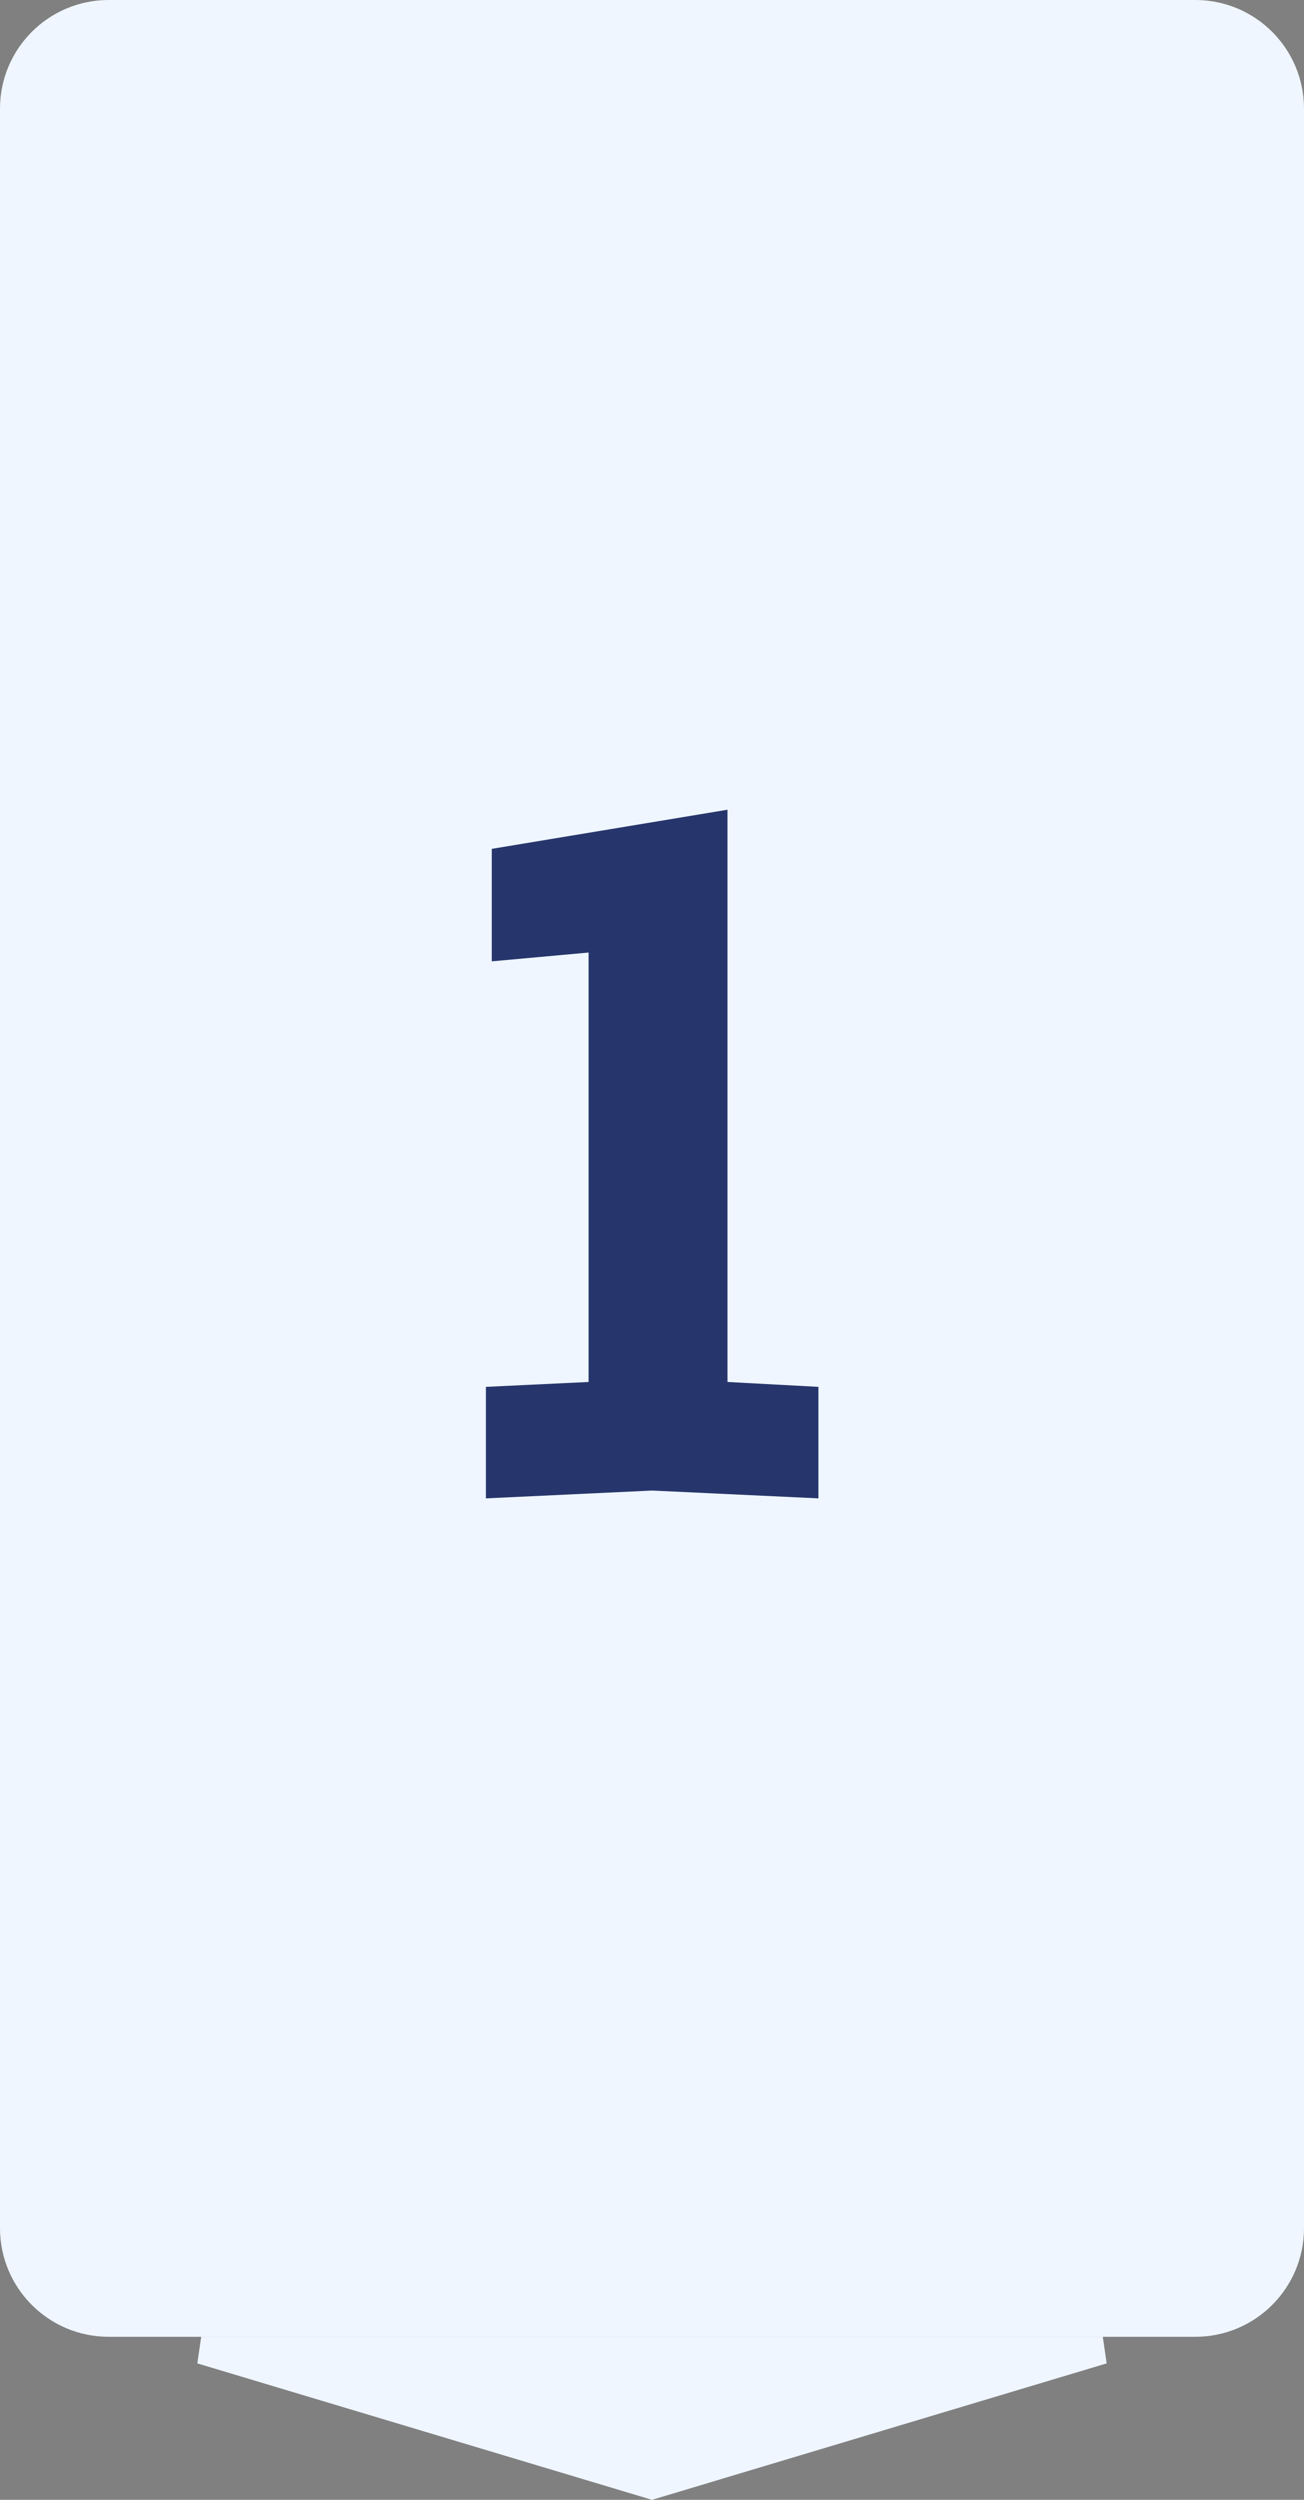
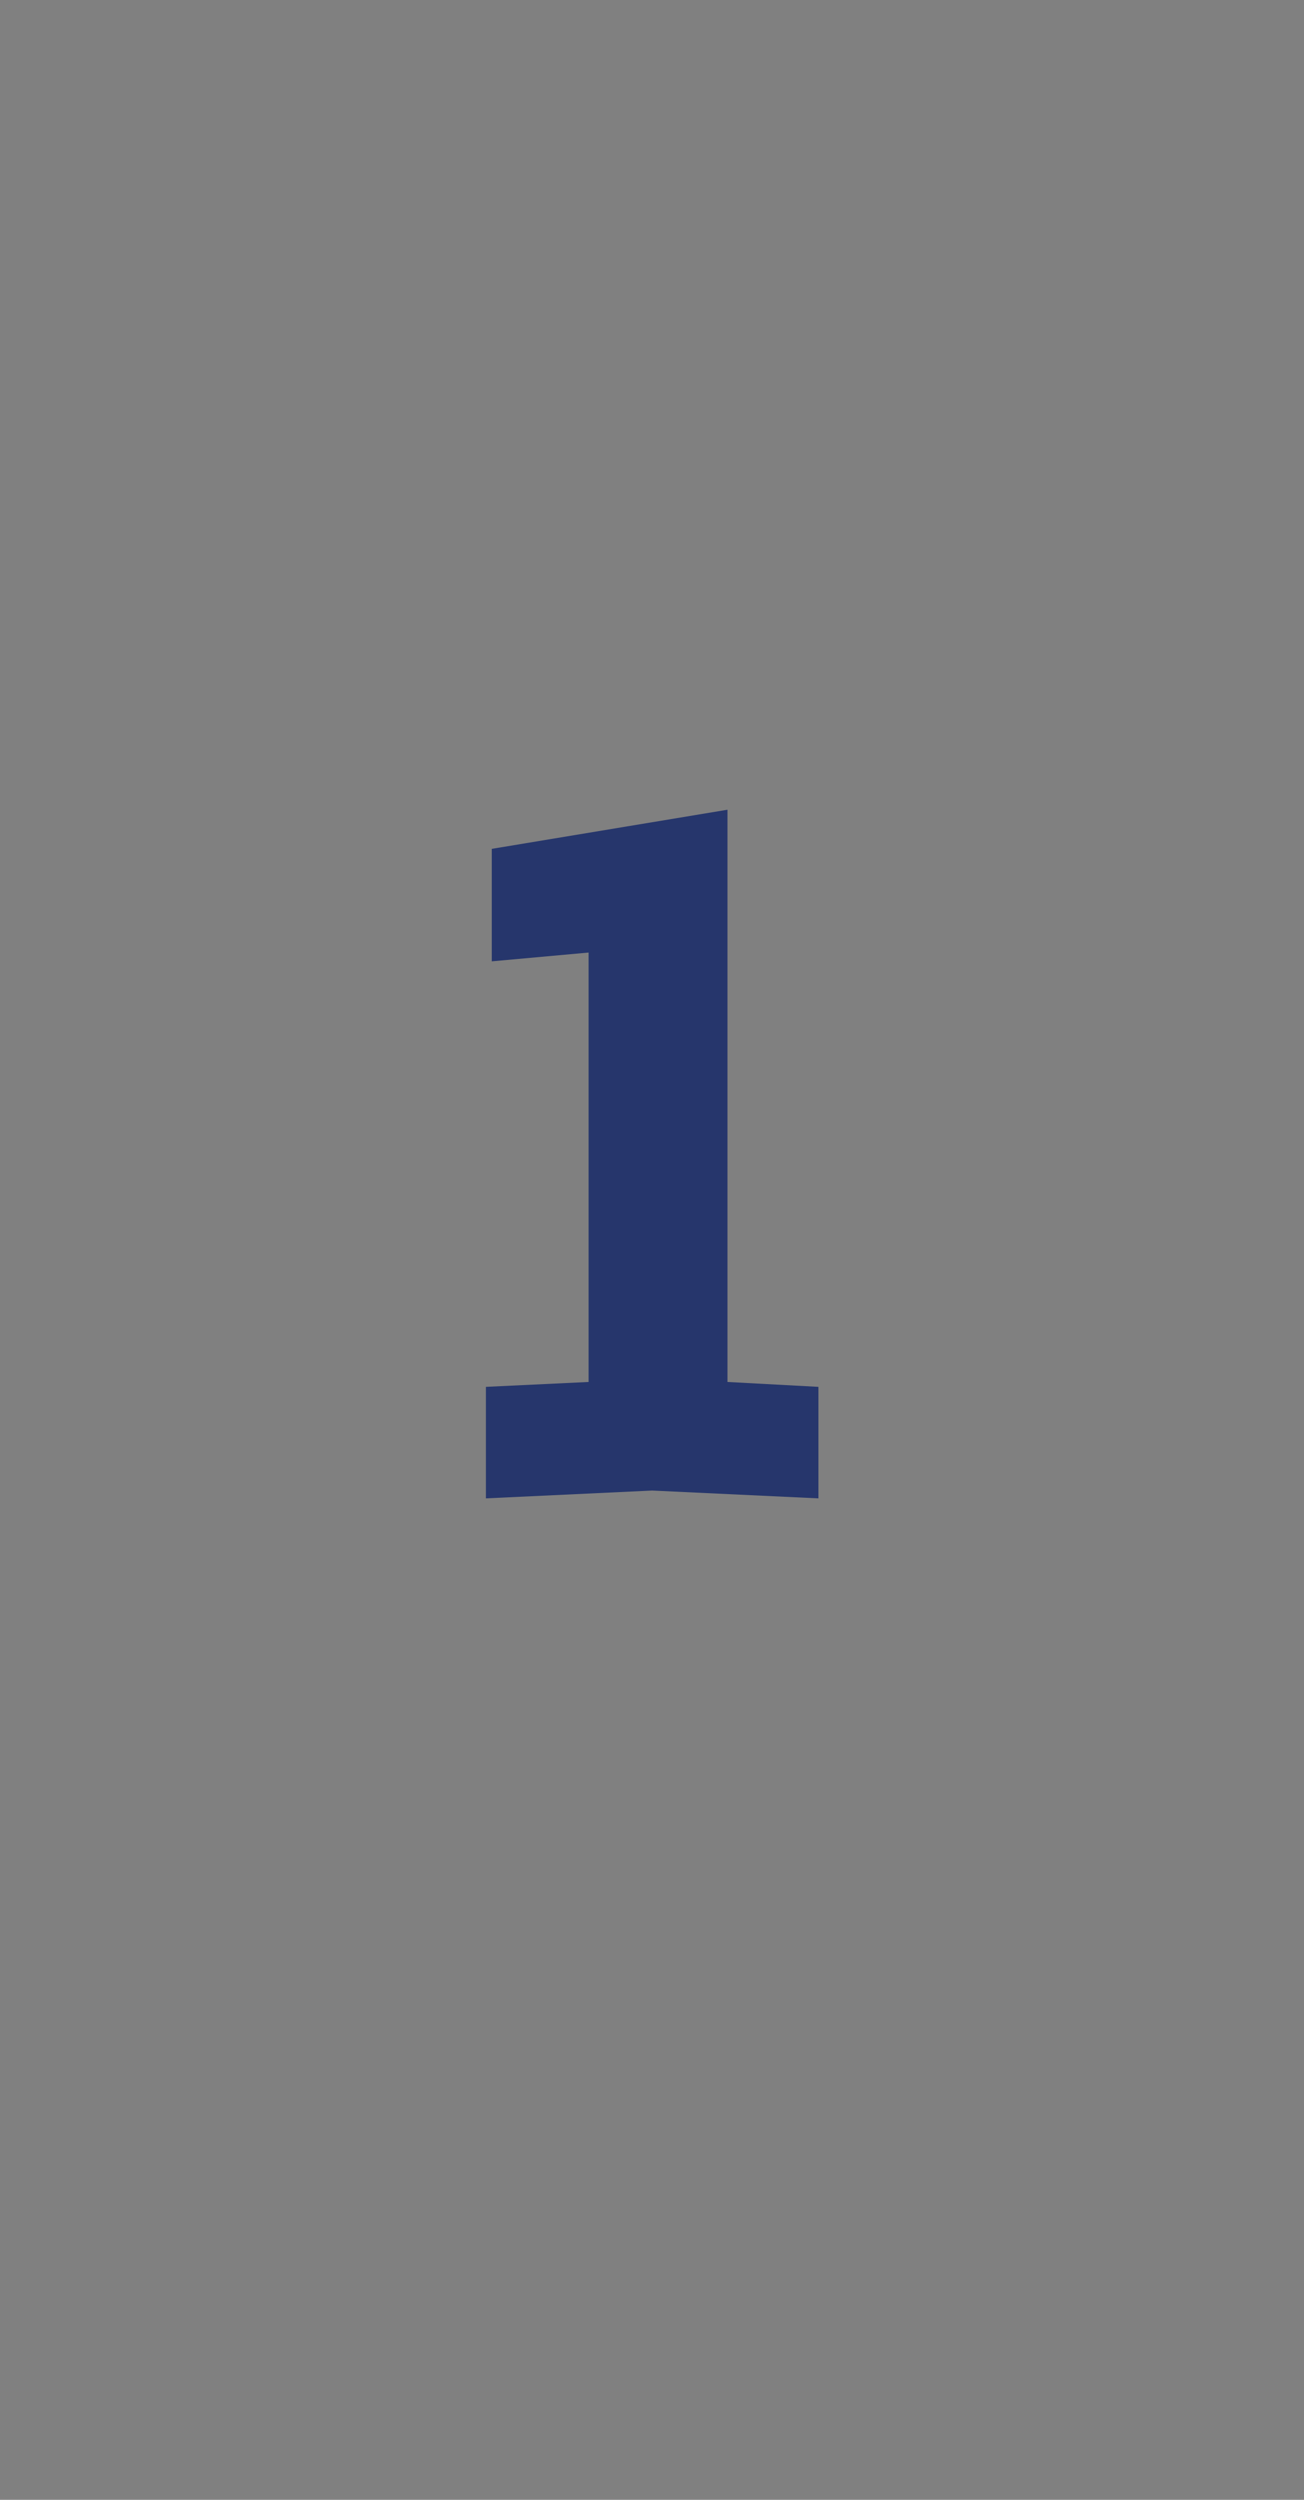
<svg xmlns="http://www.w3.org/2000/svg" width="48" height="92" viewBox="0 0 48 92" fill="none">
  <rect x="0" y="0" width="48" height="92" fill="#808080" stroke="none" />
-   <path d="M0 4C0 1.791 1.791 0 4 0H44C46.209 0 48 1.791 48 4V82C48 84.209 46.209 86 44 86H4C1.791 86 0 84.209 0 82V4Z" fill="#EFF6FF" />
  <path d="M17.886 55.144V51.04L21.666 50.86V35.056L18.102 35.38V31.24L26.778 29.8V50.86L30.126 51.04V55.144L24.006 54.856L17.886 55.144Z" fill="#26366C" />
-   <path d="M24 91.478L7.407 86.5H40.593L24 91.478Z" fill="#EFF6FF" stroke="#EFF6FF" />
</svg>